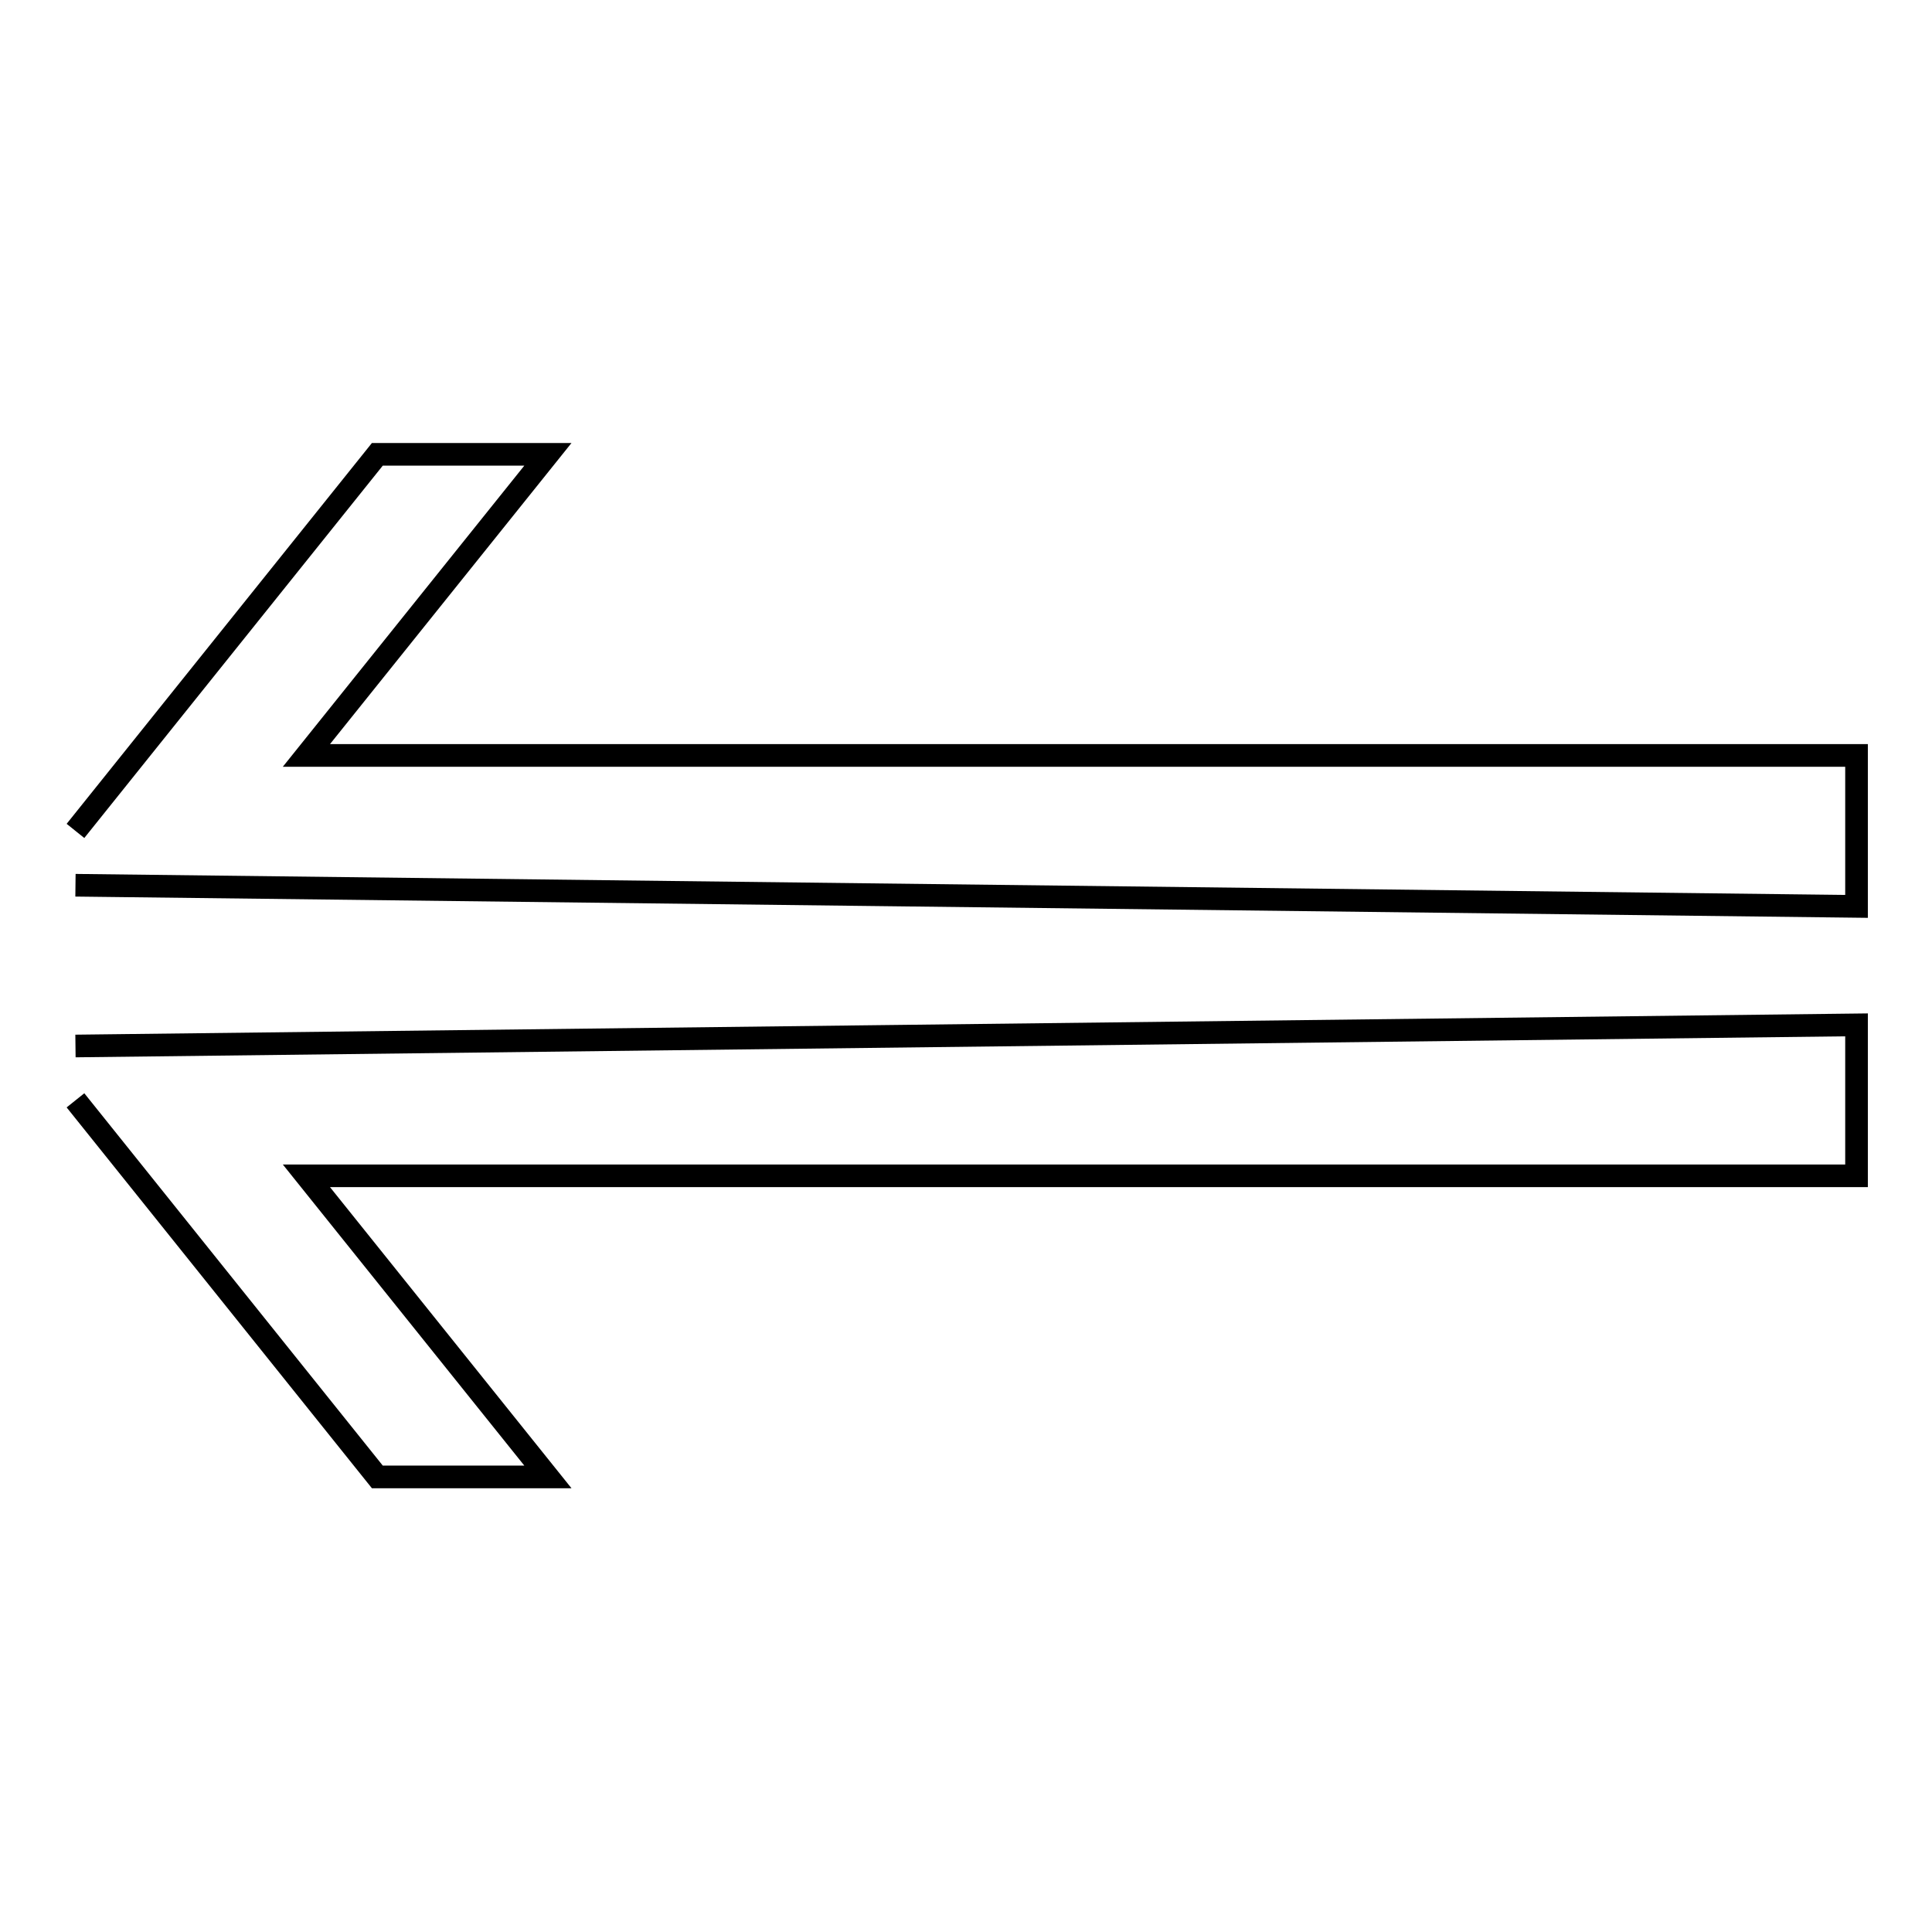
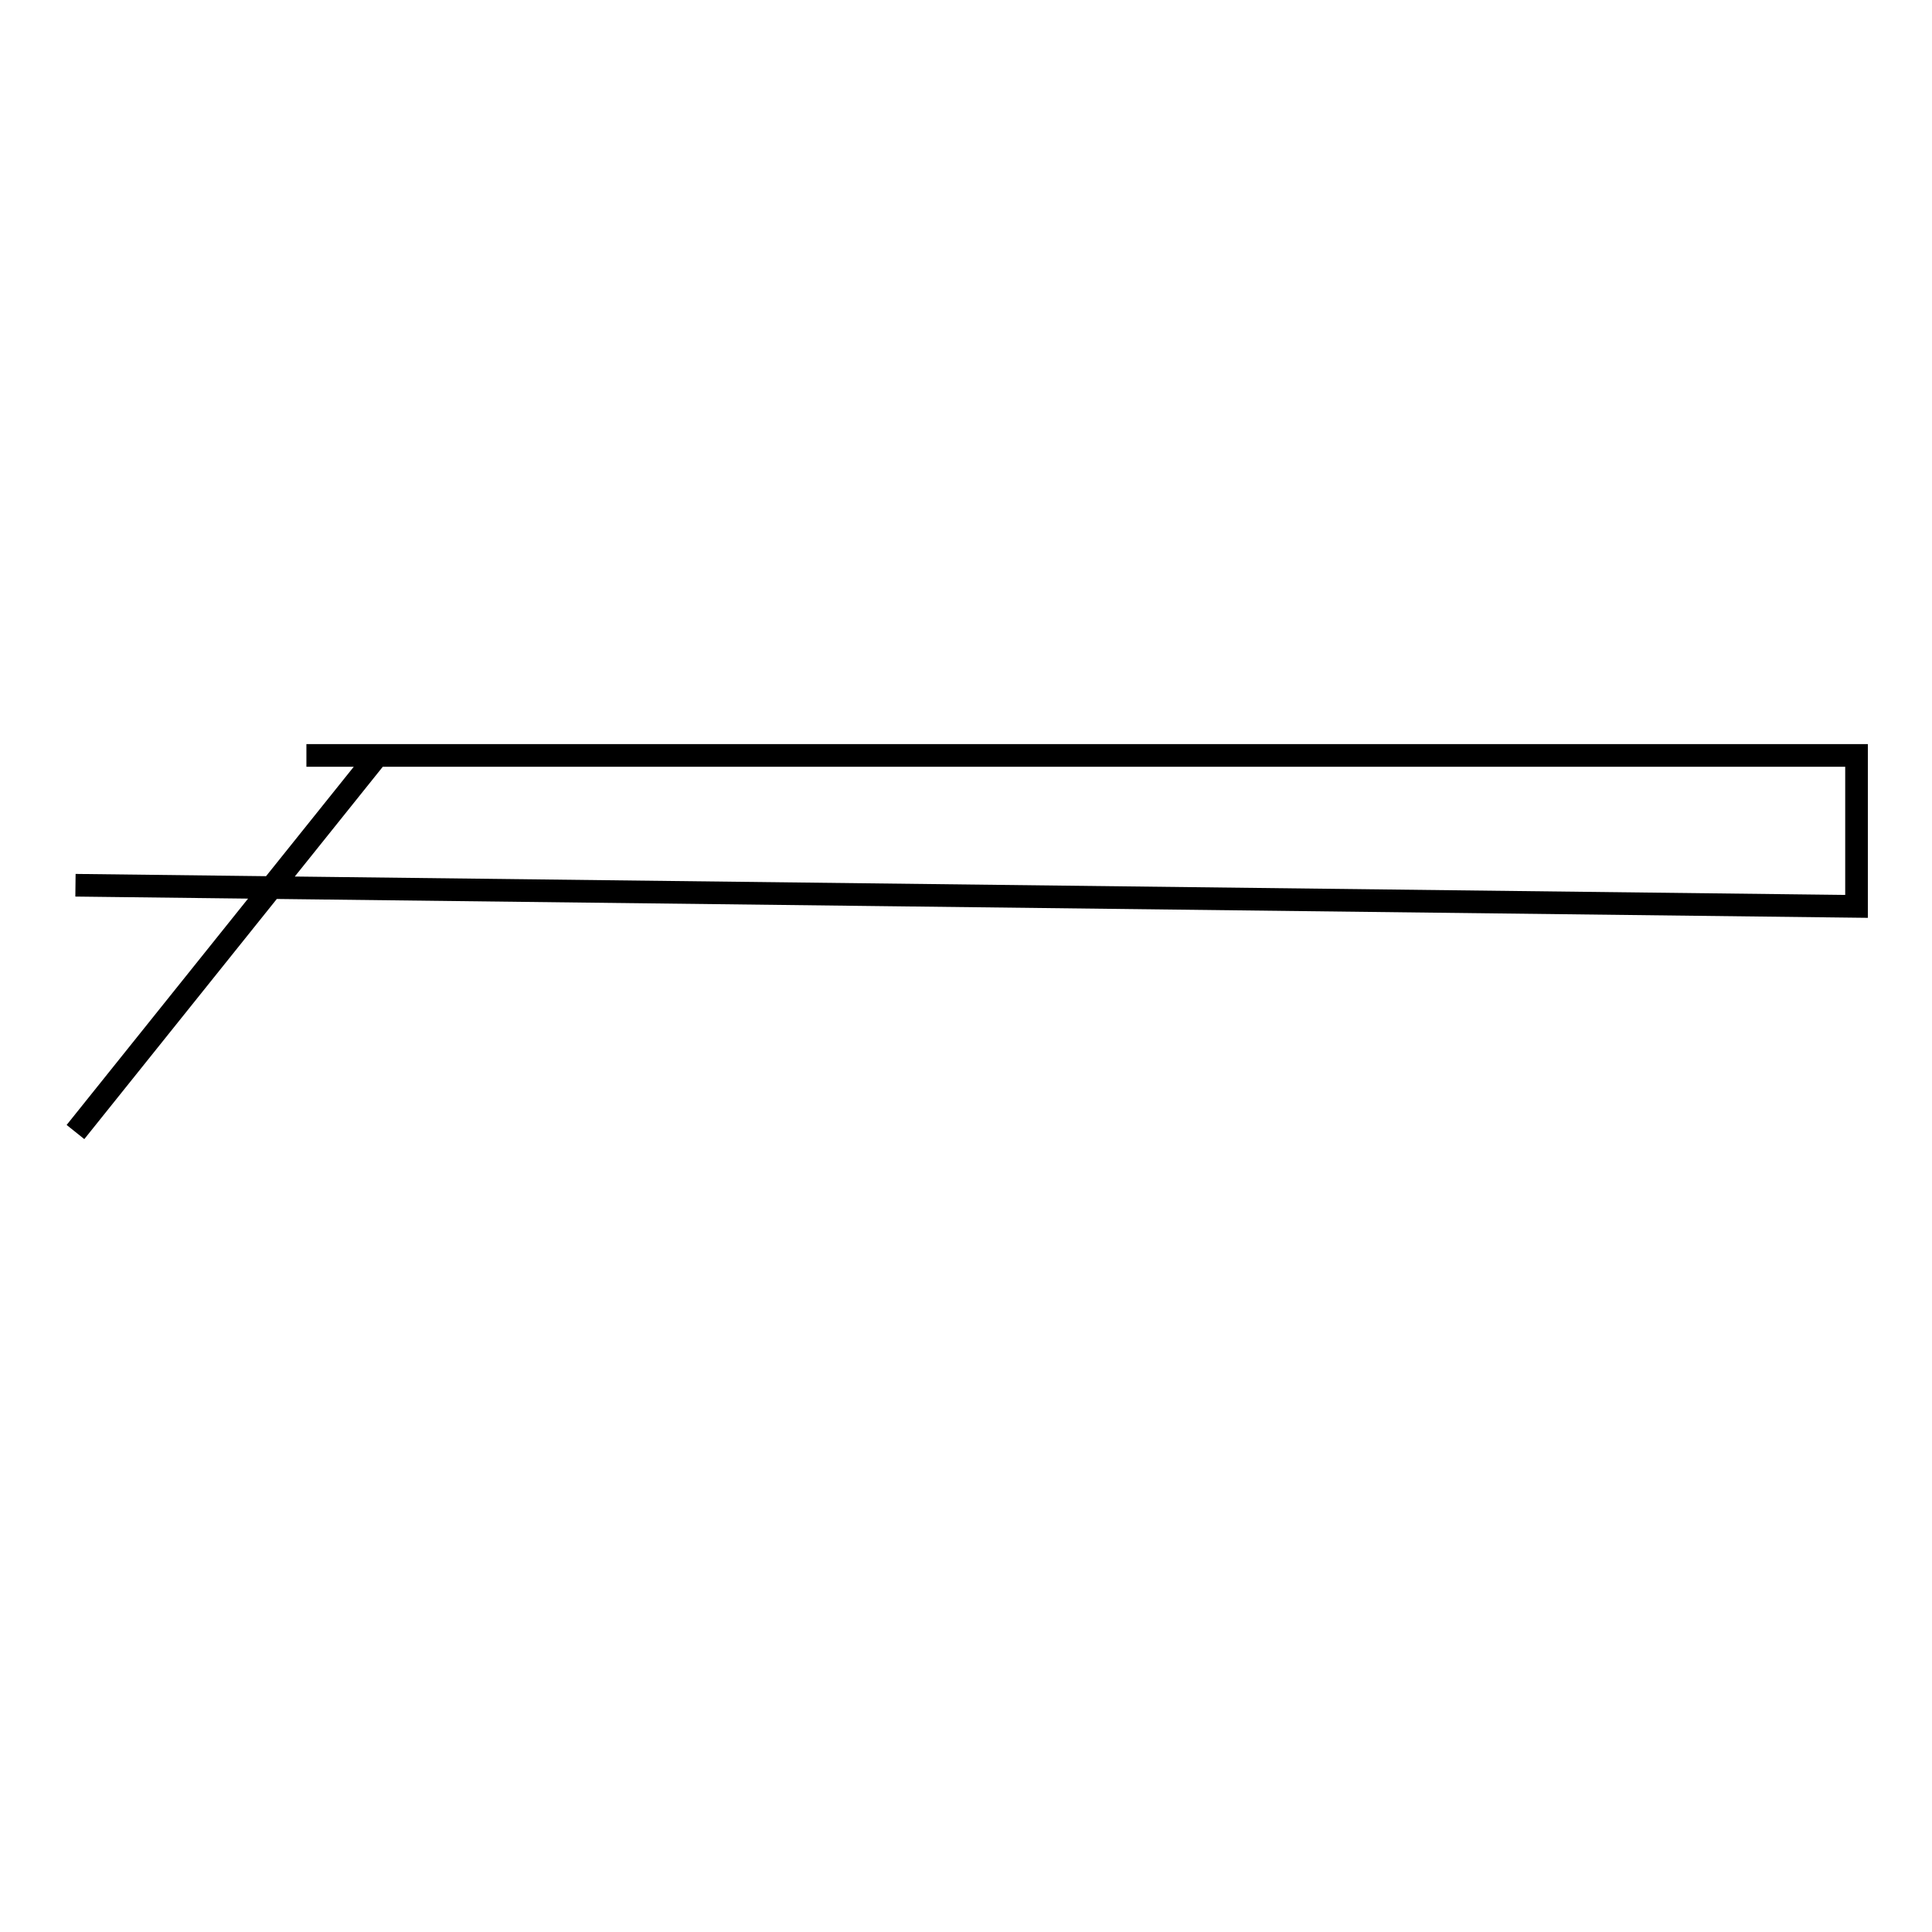
<svg xmlns="http://www.w3.org/2000/svg" version="1.1" x="0px" y="0px" viewBox="0 0 256 256" enable-background="new 0 0 256 256" xml:space="preserve">
  <g>
    <g>
-       <path stroke-width="3" fill-opacity="0" stroke="#000000" d="M10,117.3l236,2.8v-20H40.6l32-39.9H50l-40,49.9" />
-       <path stroke-width="3" fill-opacity="0" stroke="#000000" d="M10,145.8l40,49.9h22.6l-32-39.9H246v-20l-236,2.8" />
+       <path stroke-width="3" fill-opacity="0" stroke="#000000" d="M10,117.3l236,2.8v-20H40.6H50l-40,49.9" />
    </g>
  </g>
</svg>